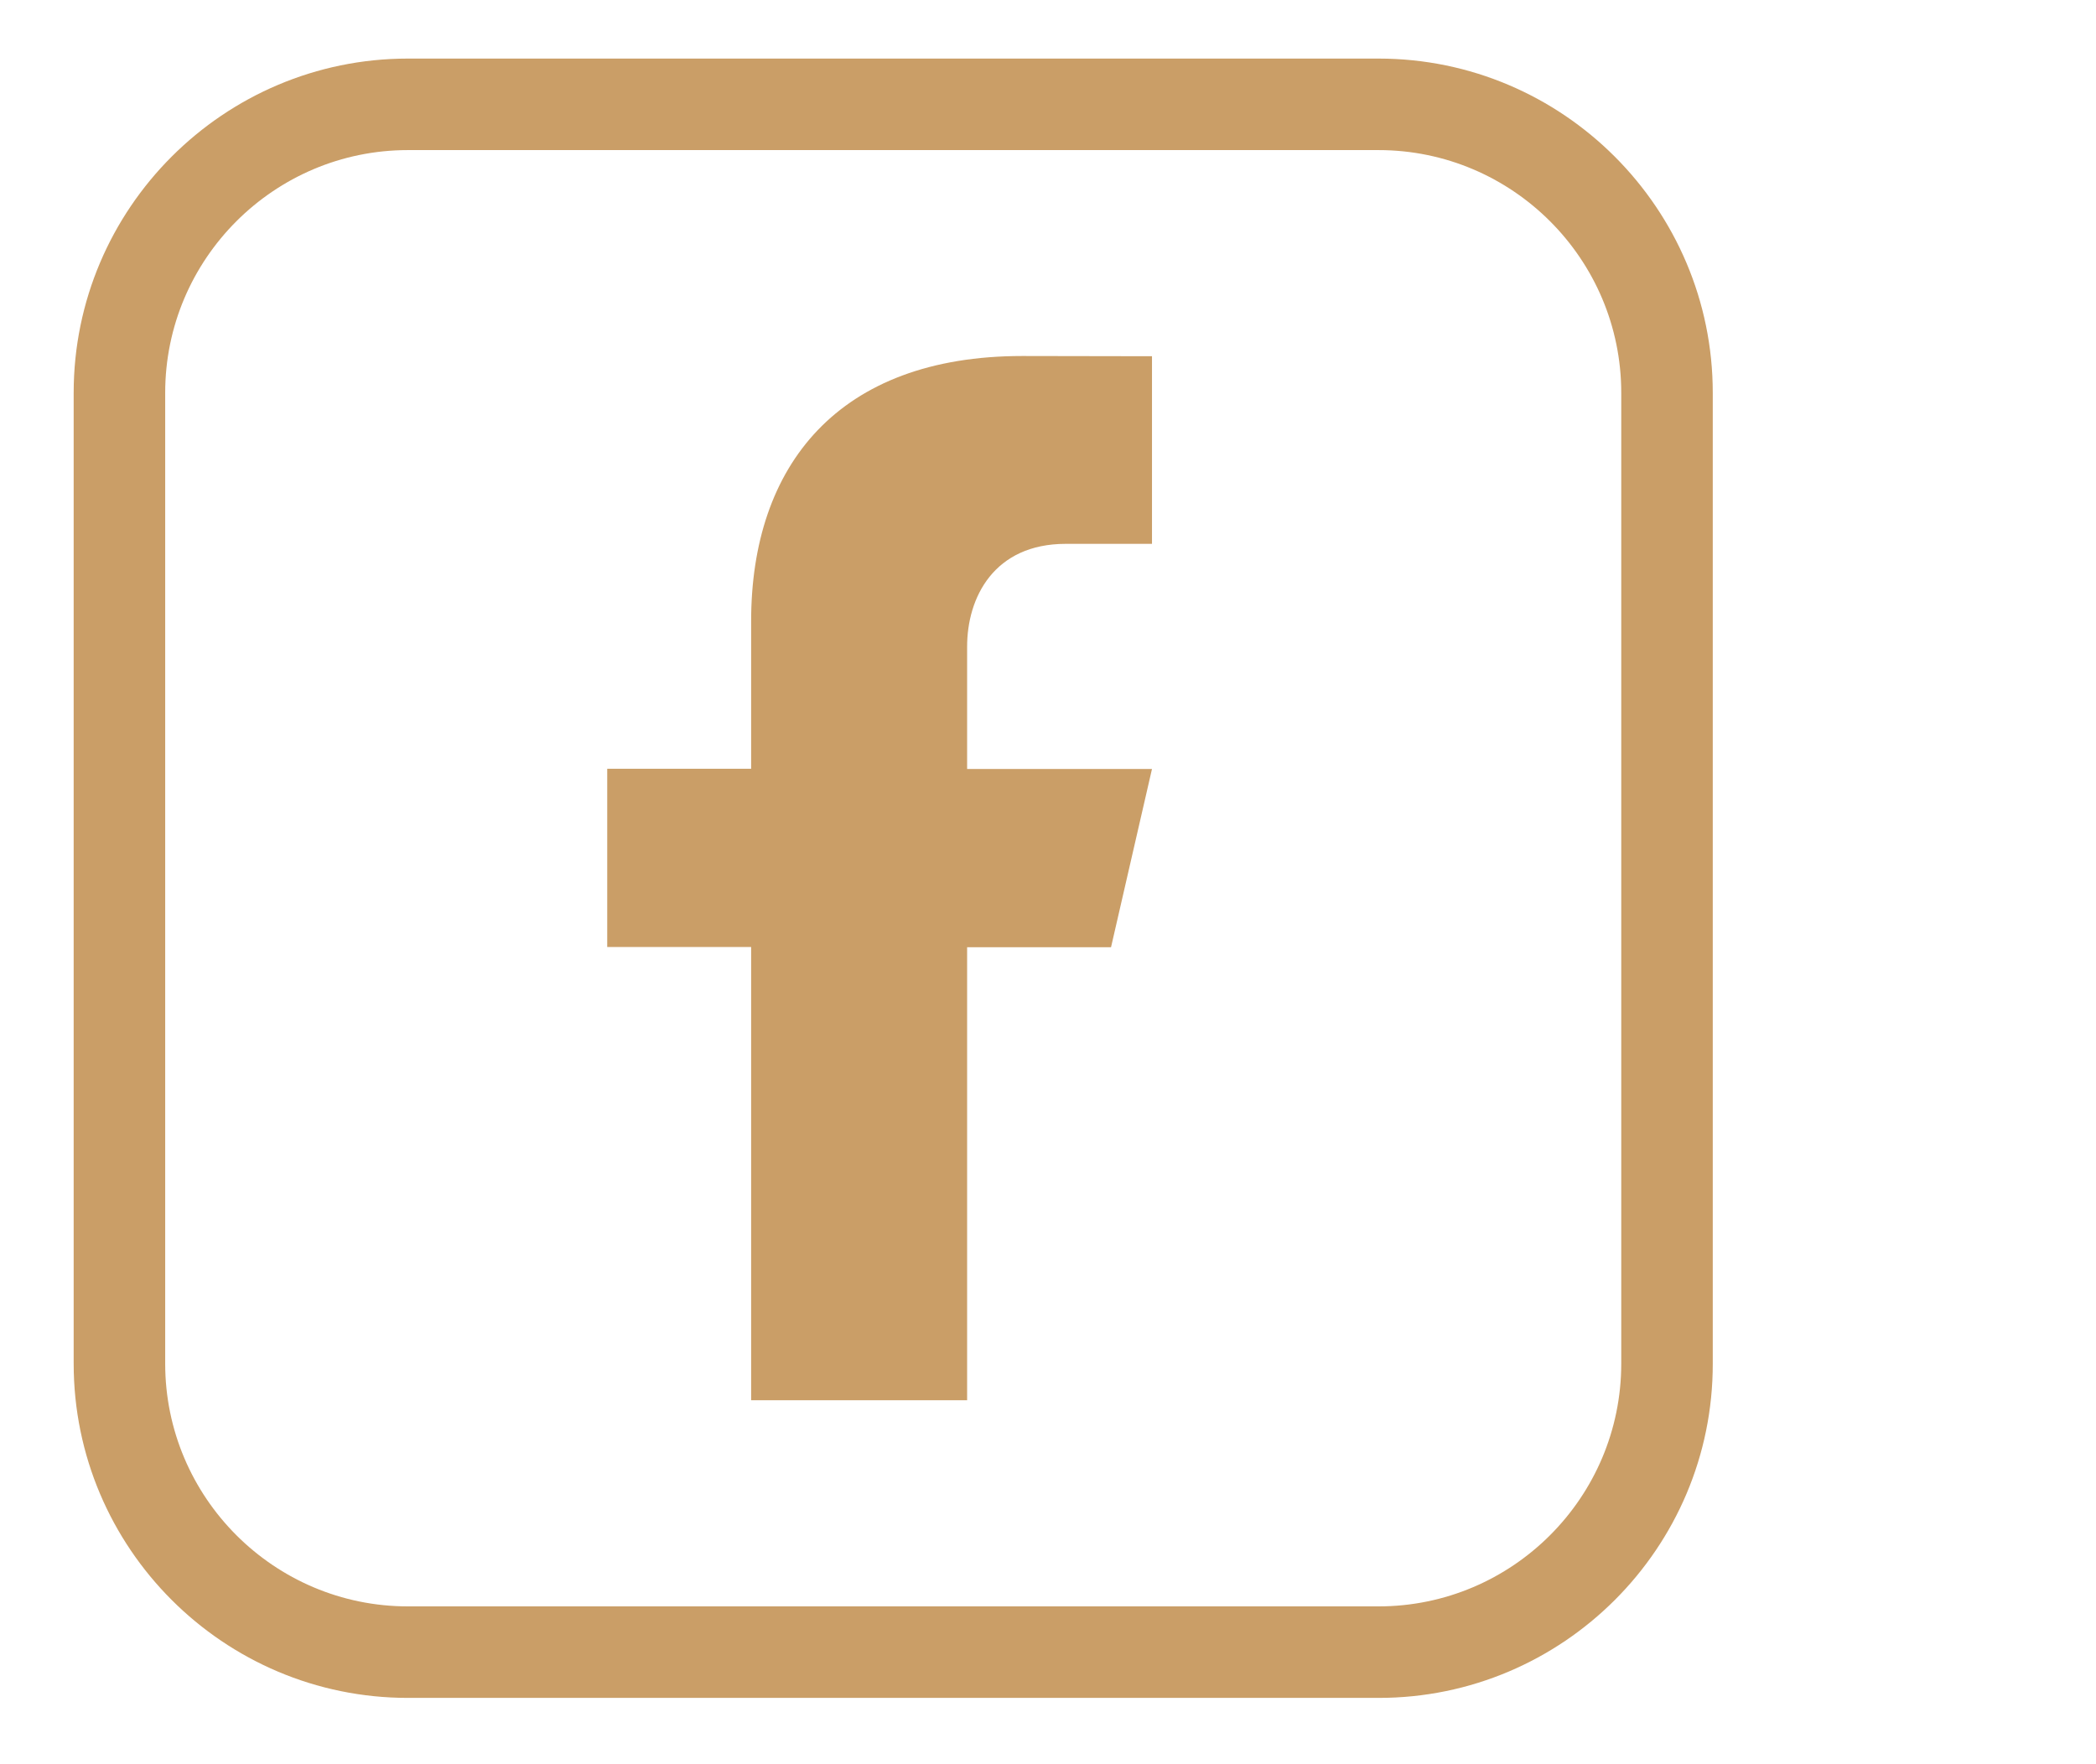
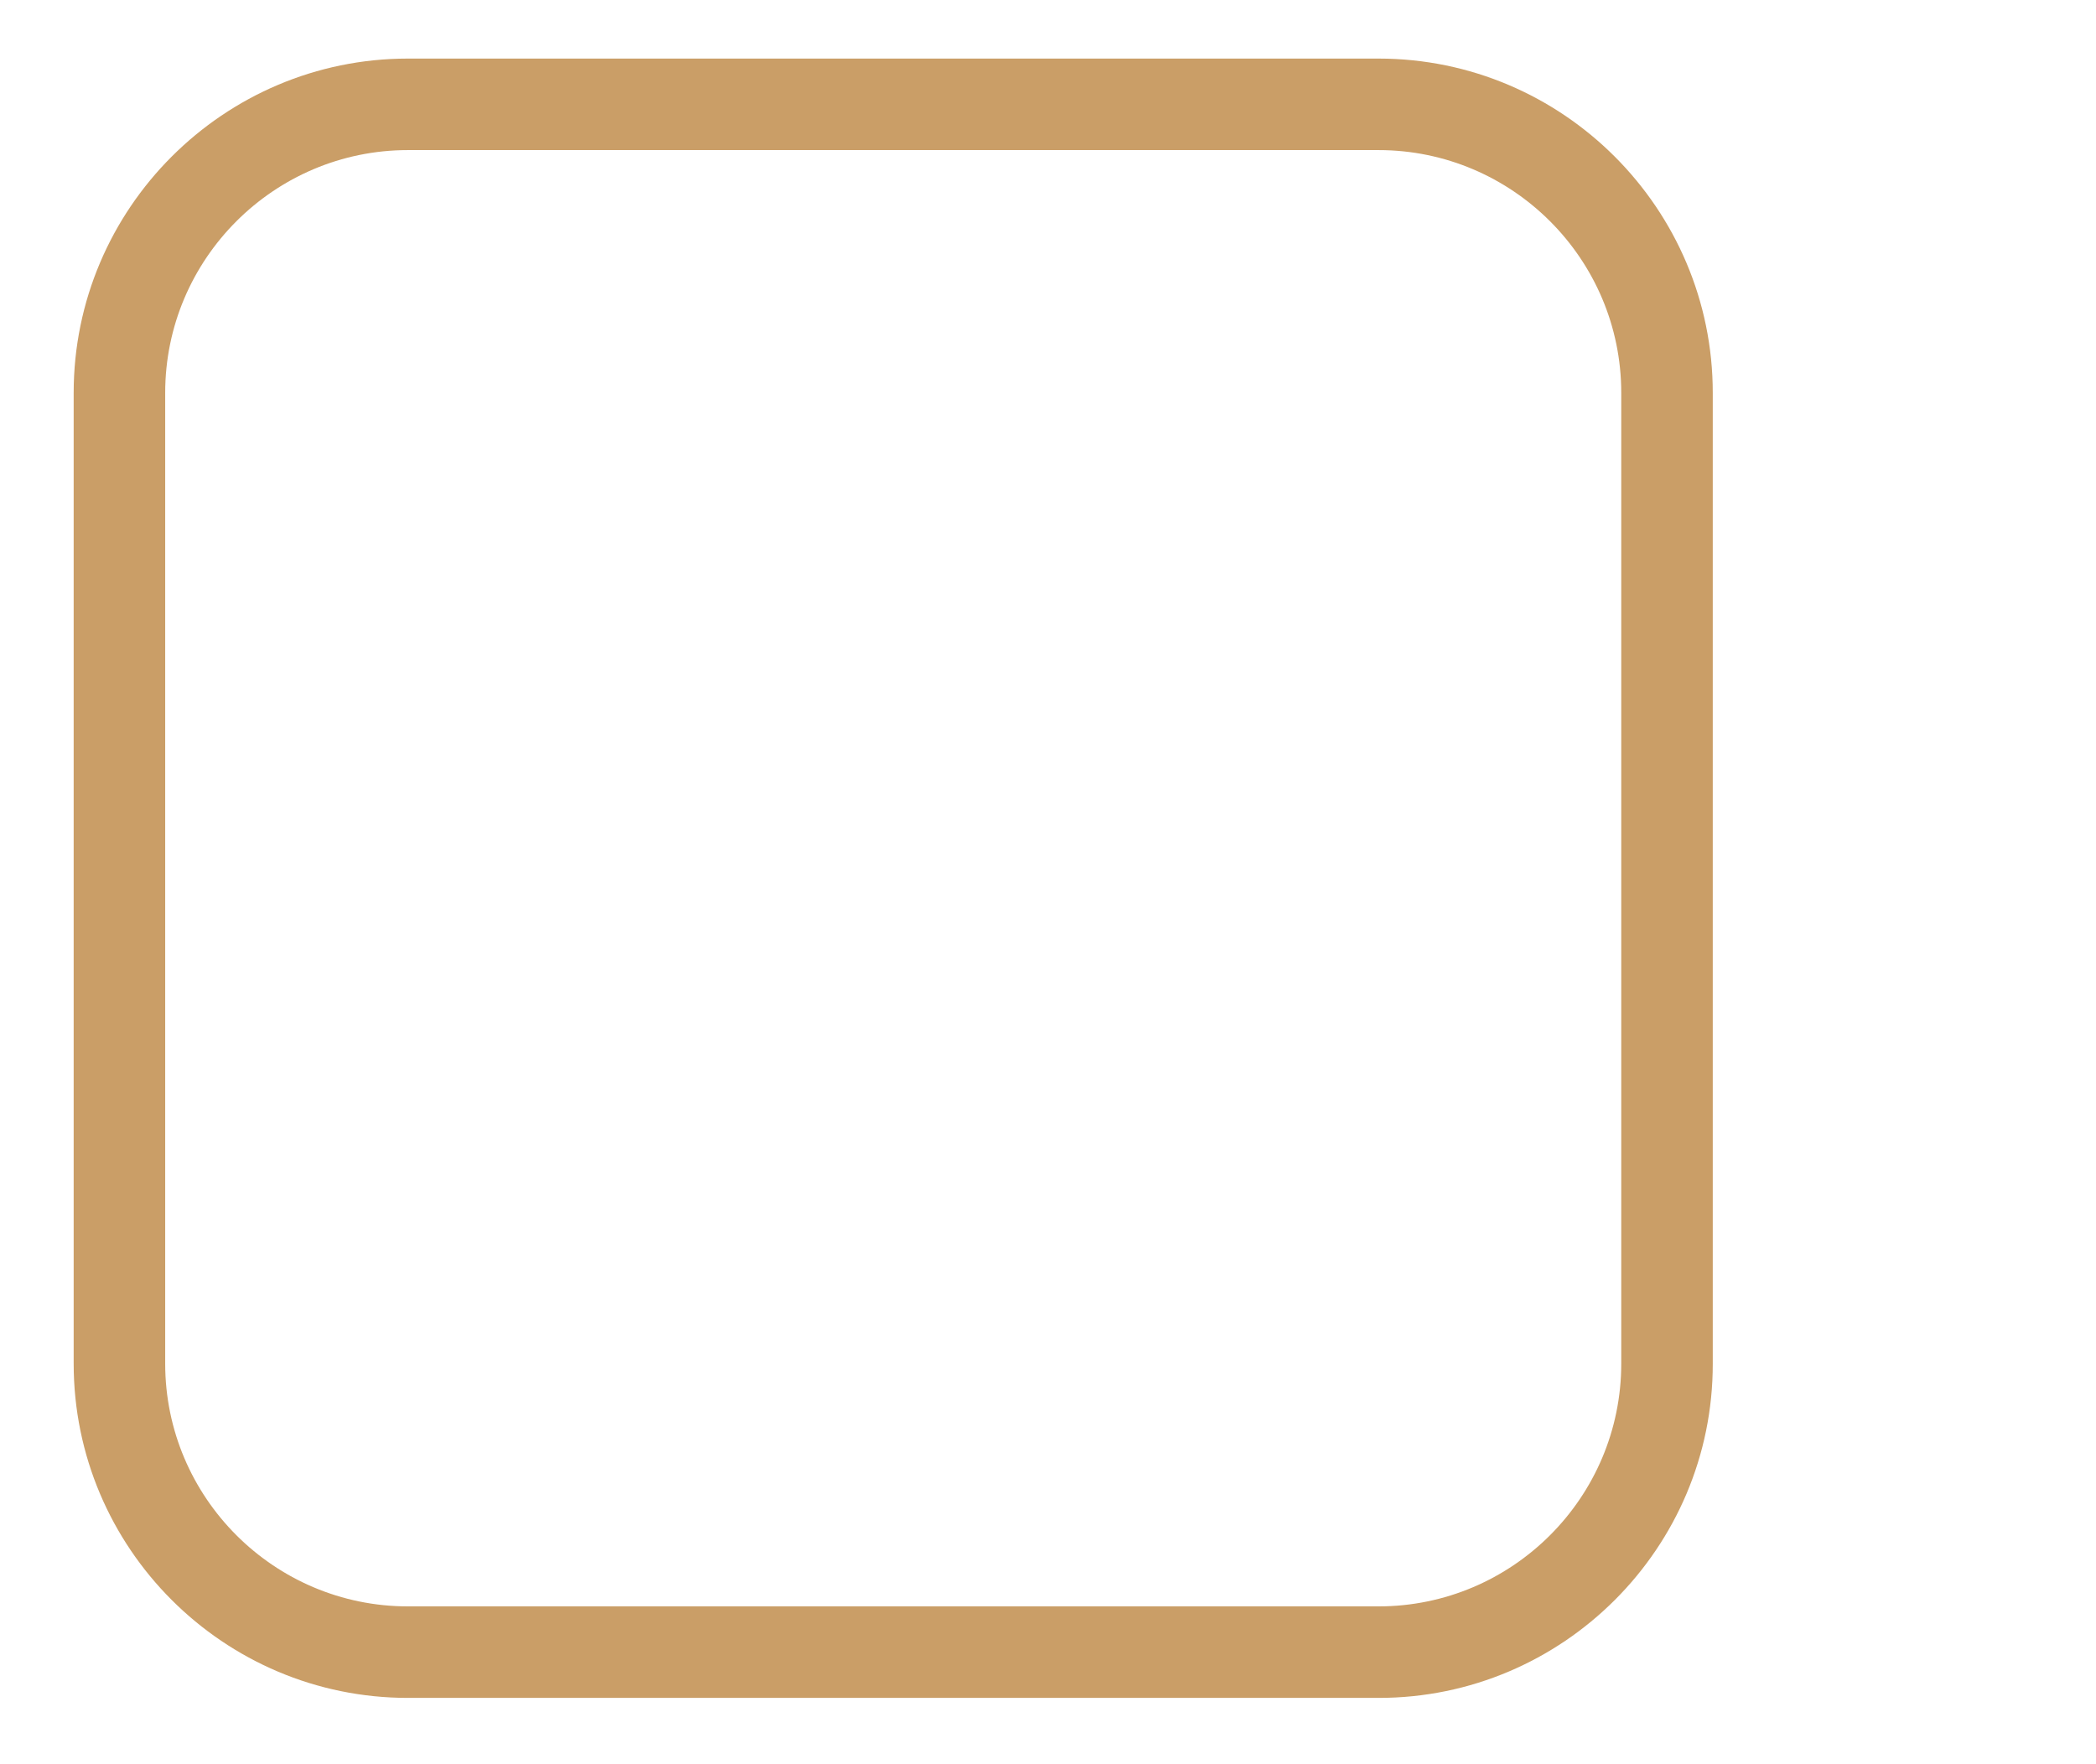
<svg xmlns="http://www.w3.org/2000/svg" version="1.0" id="Layer_1" x="0px" y="0px" viewBox="0 0 91.61 77.11" style="enable-background:new 0 0 91.61 77.11;" xml:space="preserve">
  <style type="text/css">
	.st0{fill:#CA9E67;}
</style>
  <g>
    <g>
      <path class="st0" d="M60.26,74.21H17.83c-8.06,0-14.61-6.55-14.61-14.61V17.17c0-8.06,6.56-14.61,14.61-14.61h42.42    c8.06,0,14.61,6.56,14.61,14.61V59.6C74.87,67.66,68.31,74.21,60.26,74.21z M17.83,6.56c-5.85,0-10.61,4.76-10.61,10.61V59.6    c0,5.85,4.76,10.61,10.61,10.61h42.42c5.85,0,10.61-4.76,10.61-10.61V17.17c0-5.85-4.76-10.61-10.61-10.61H17.83z" />
    </g>
-     <path class="st0" d="M46.58,23.77h3.77v-8.2l-5.67-0.01c-8.04,0-11.85,4.78-11.85,11.59v6.45h-6.29v7.79h6.29v19.81h9.44V41.4h6.29   l1.79-7.79h-8.08v-5.32C42.26,26.11,43.45,23.77,46.58,23.77z" />
  </g>
</svg>